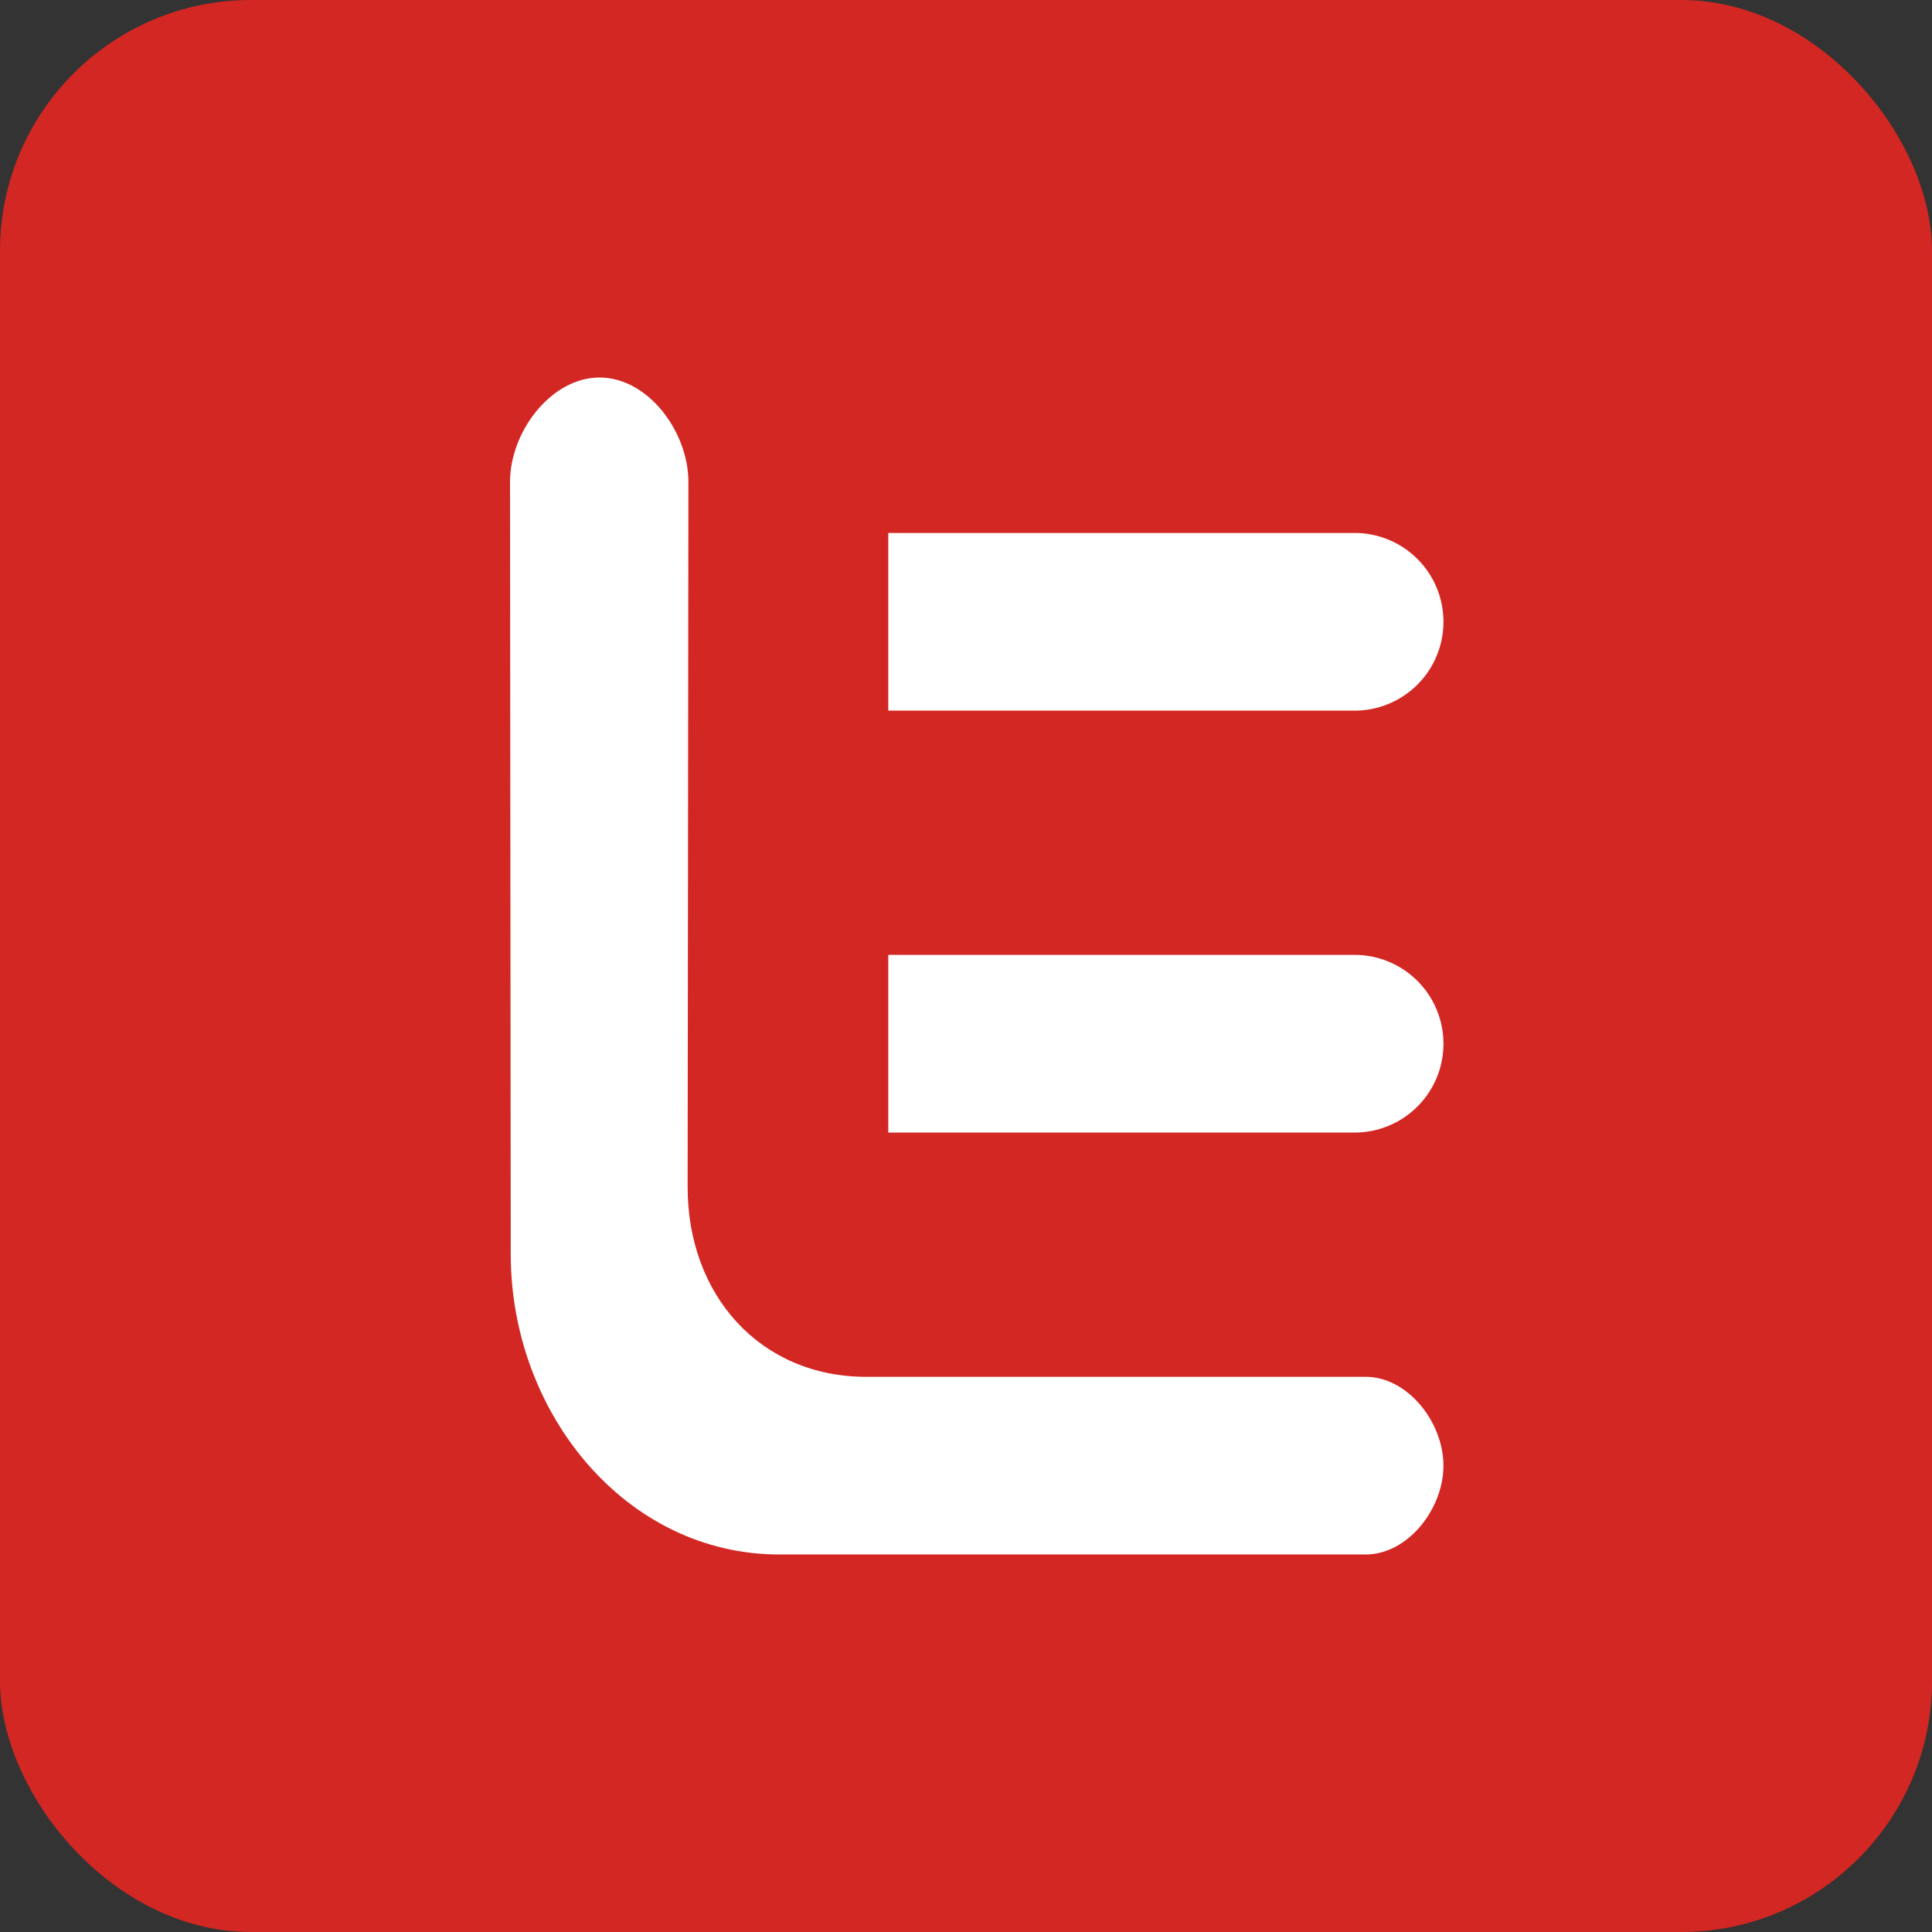
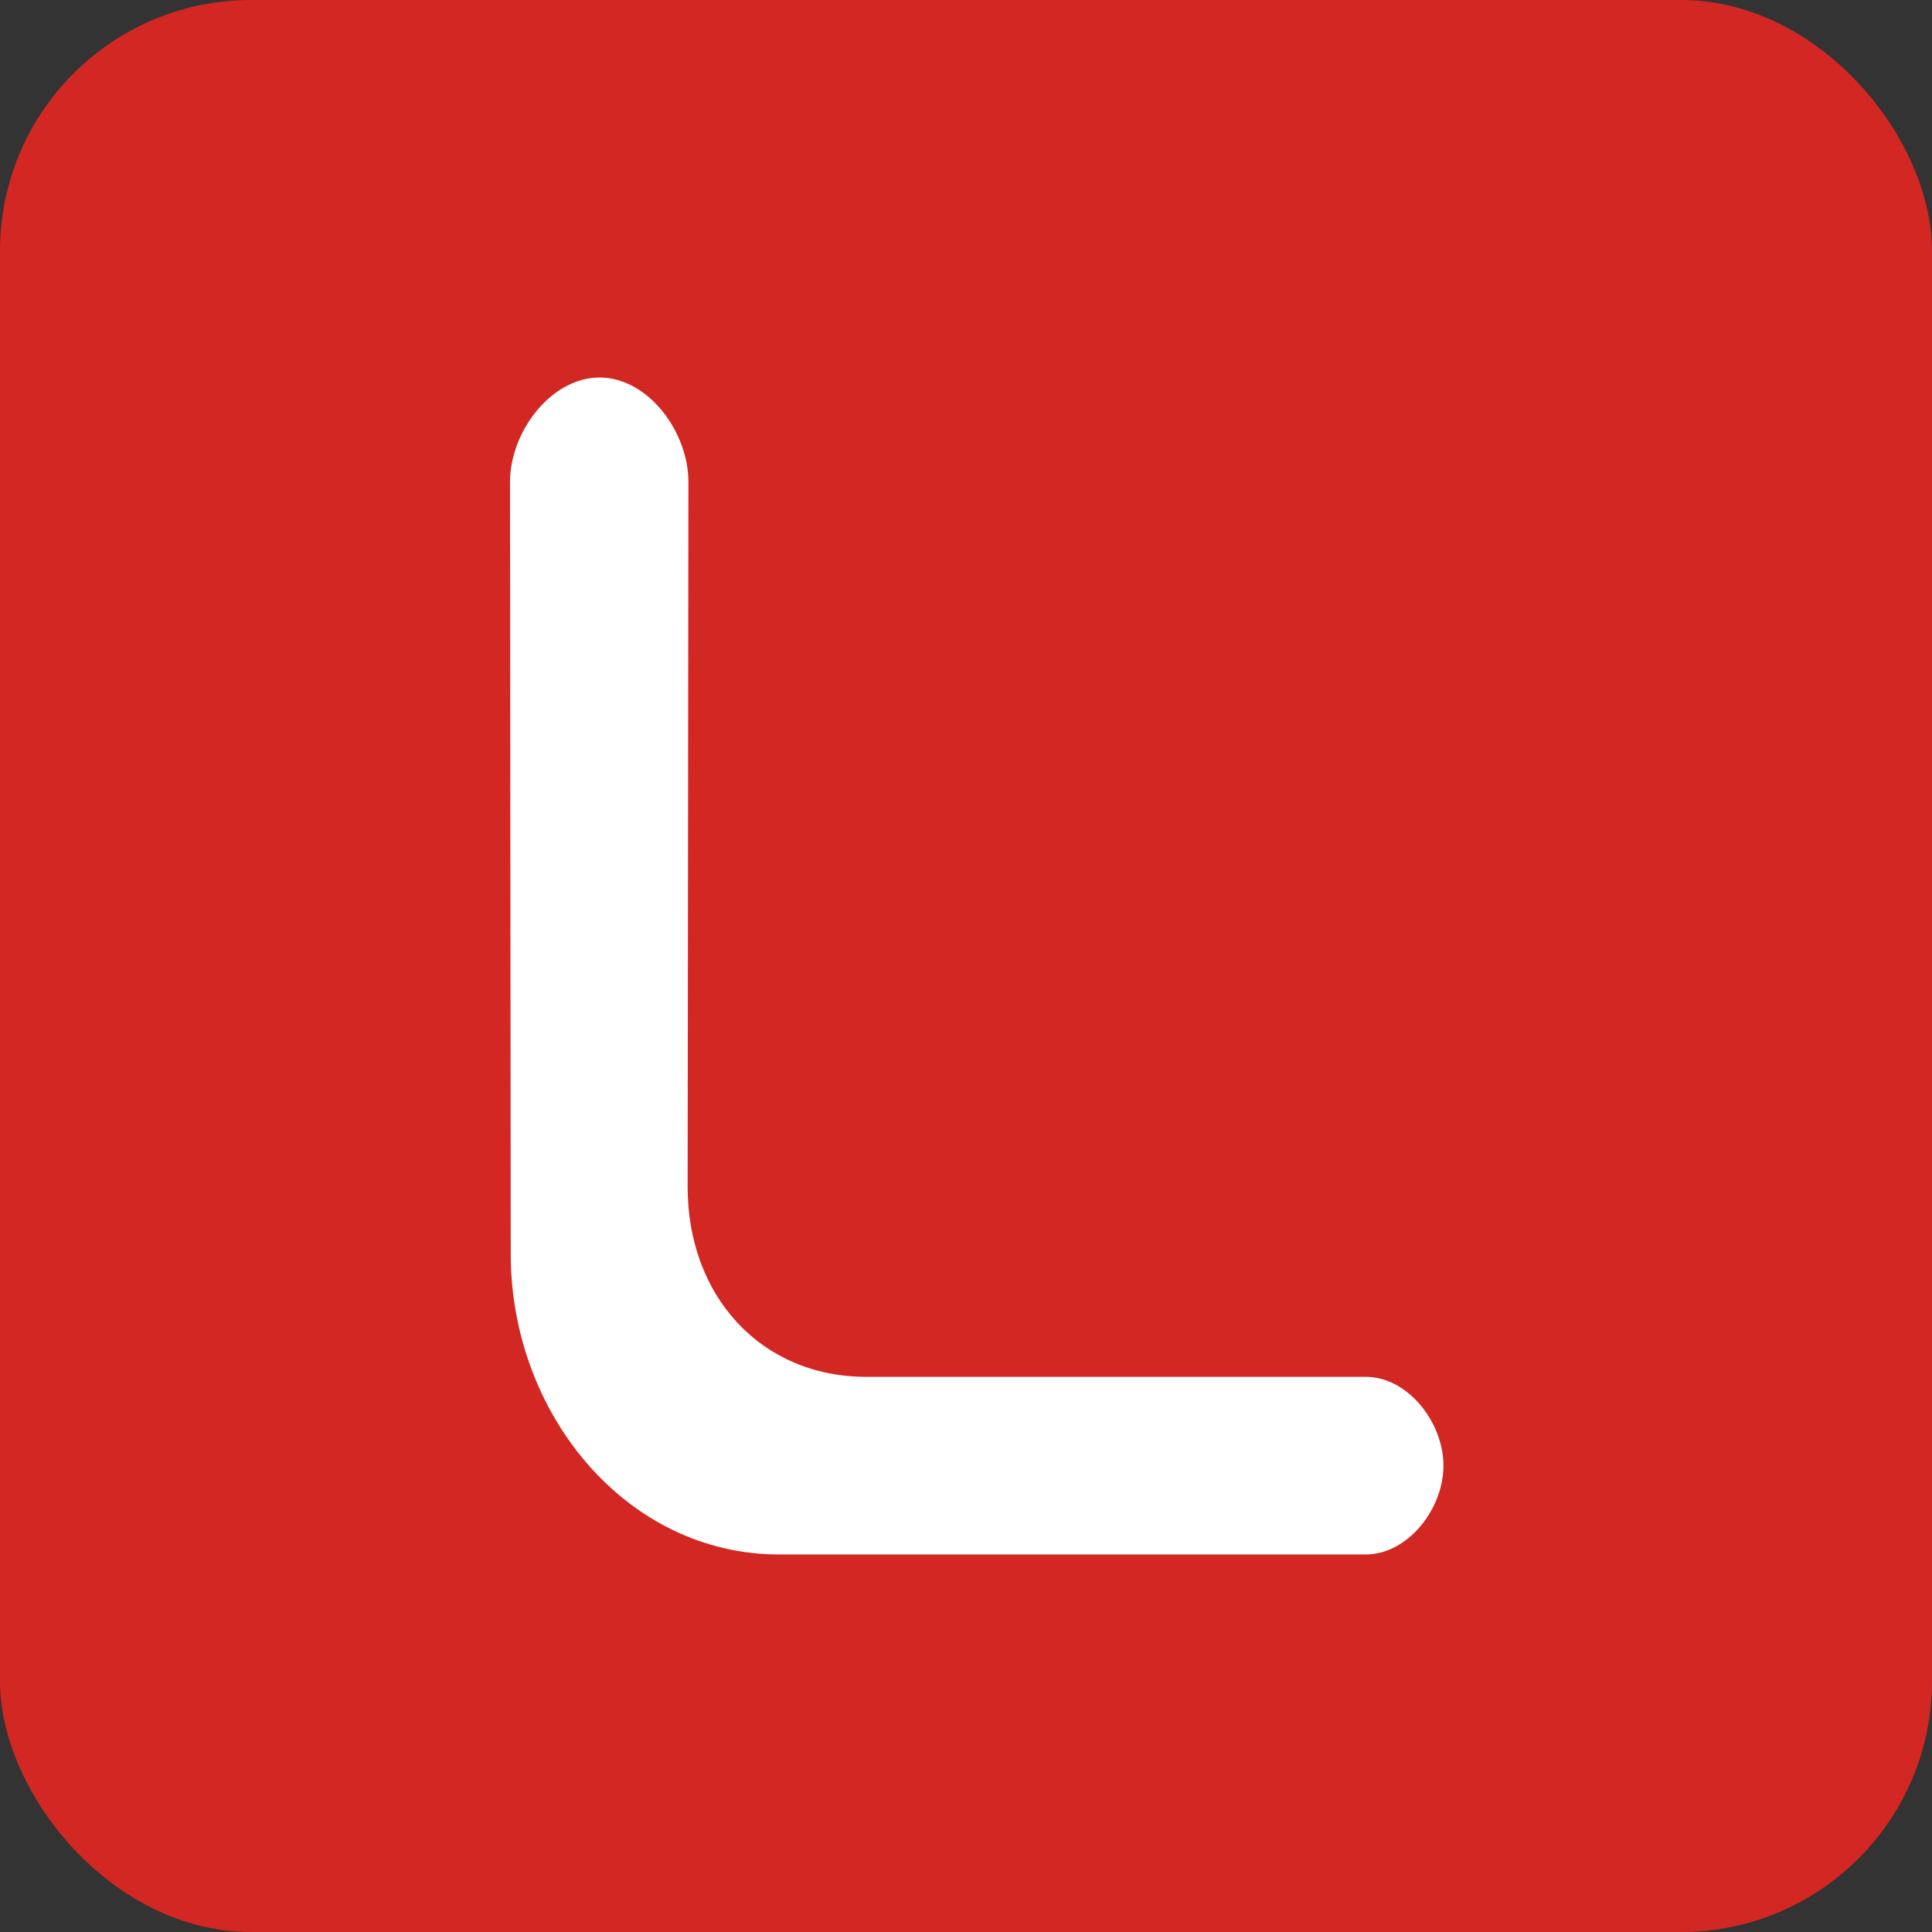
<svg xmlns="http://www.w3.org/2000/svg" width="170" height="170" fill="none">
  <rect width="100%" height="100%" fill="#333333" stroke="none" />
  <rect width="170" height="170" fill="#D32723" rx="22.078" />
  <path fill="#fff" d="M120.172 121.149c3.692 0 6.839 3.991 6.839 7.816 0 3.825-3.147 7.816-6.839 7.816H68.568c-13.483 0-23.607-12.411-23.627-26.379l-.064-67.981c-.006-4.423 3.611-9.203 7.88-9.203 4.272 0 7.824 4.779 7.817 9.203l-.068 61.992c-.016 9.614 6.44 16.736 15.719 16.736h43.947Z" />
-   <path fill="#fff" d="M78.161 84.023h41.035a7.816 7.816 0 0 1 0 15.632H78.161V84.023Zm0-37.126h41.035a7.816 7.816 0 0 1 0 15.632H78.161V46.896Z" />
</svg>